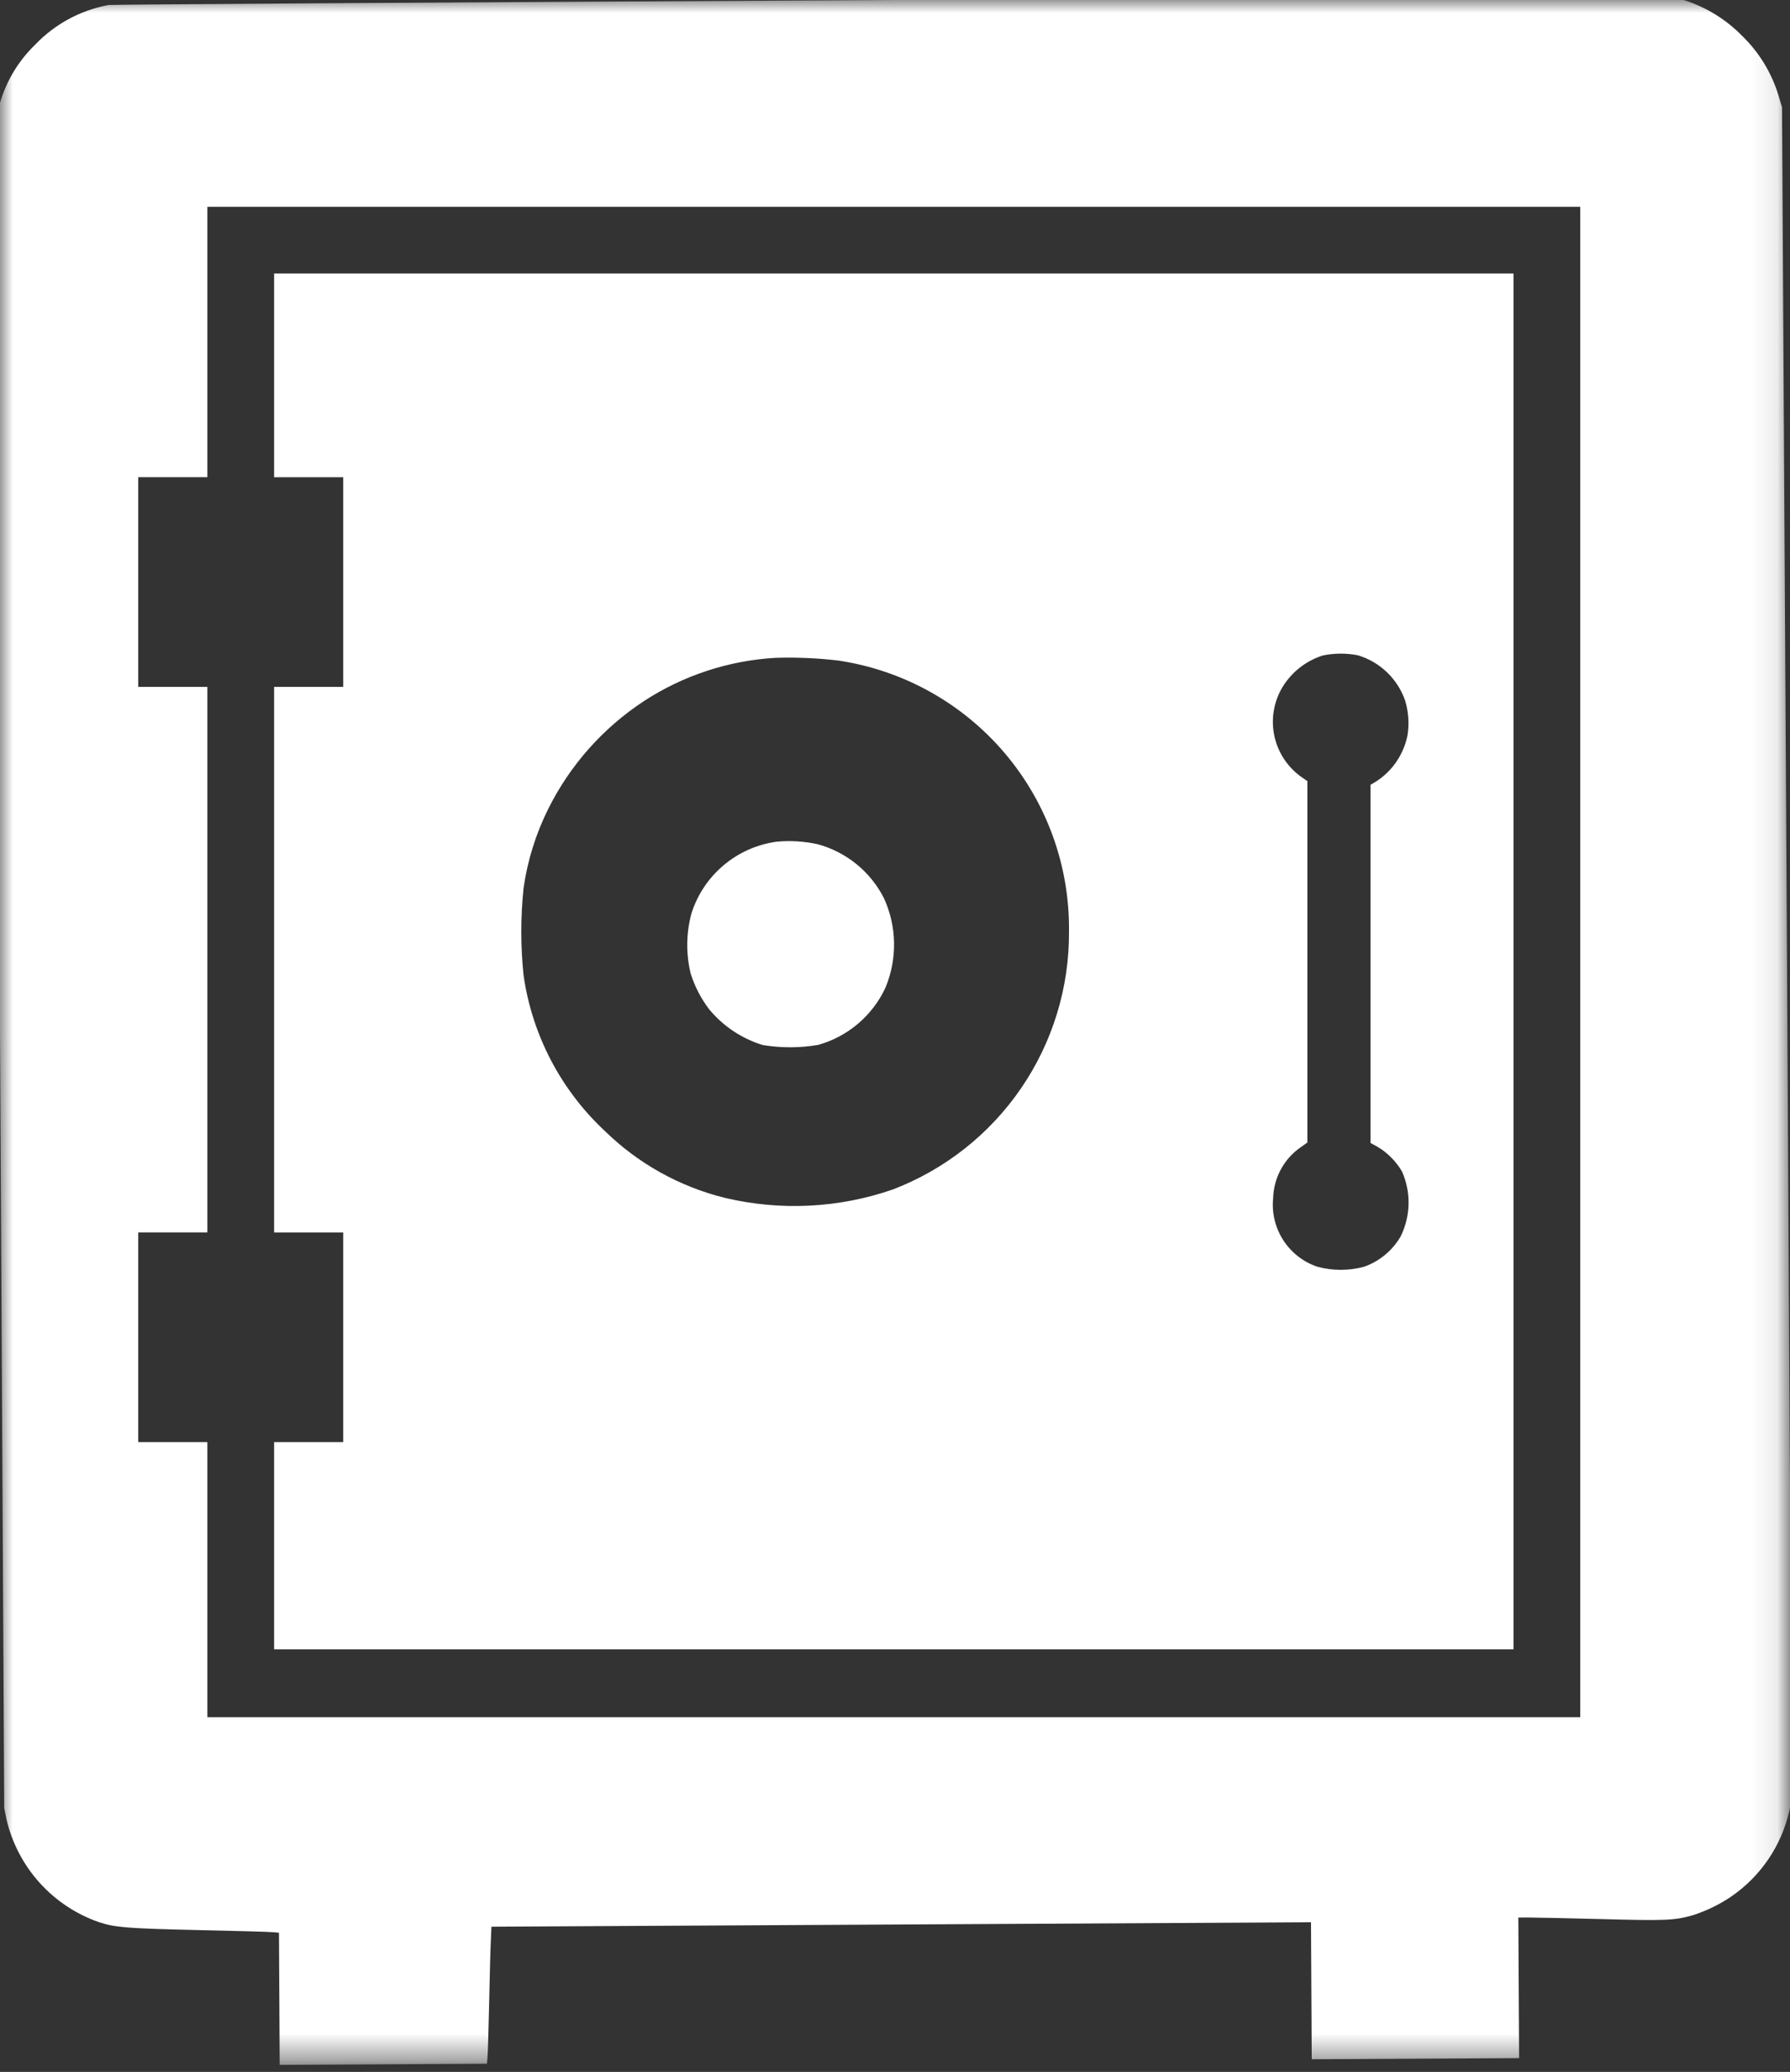
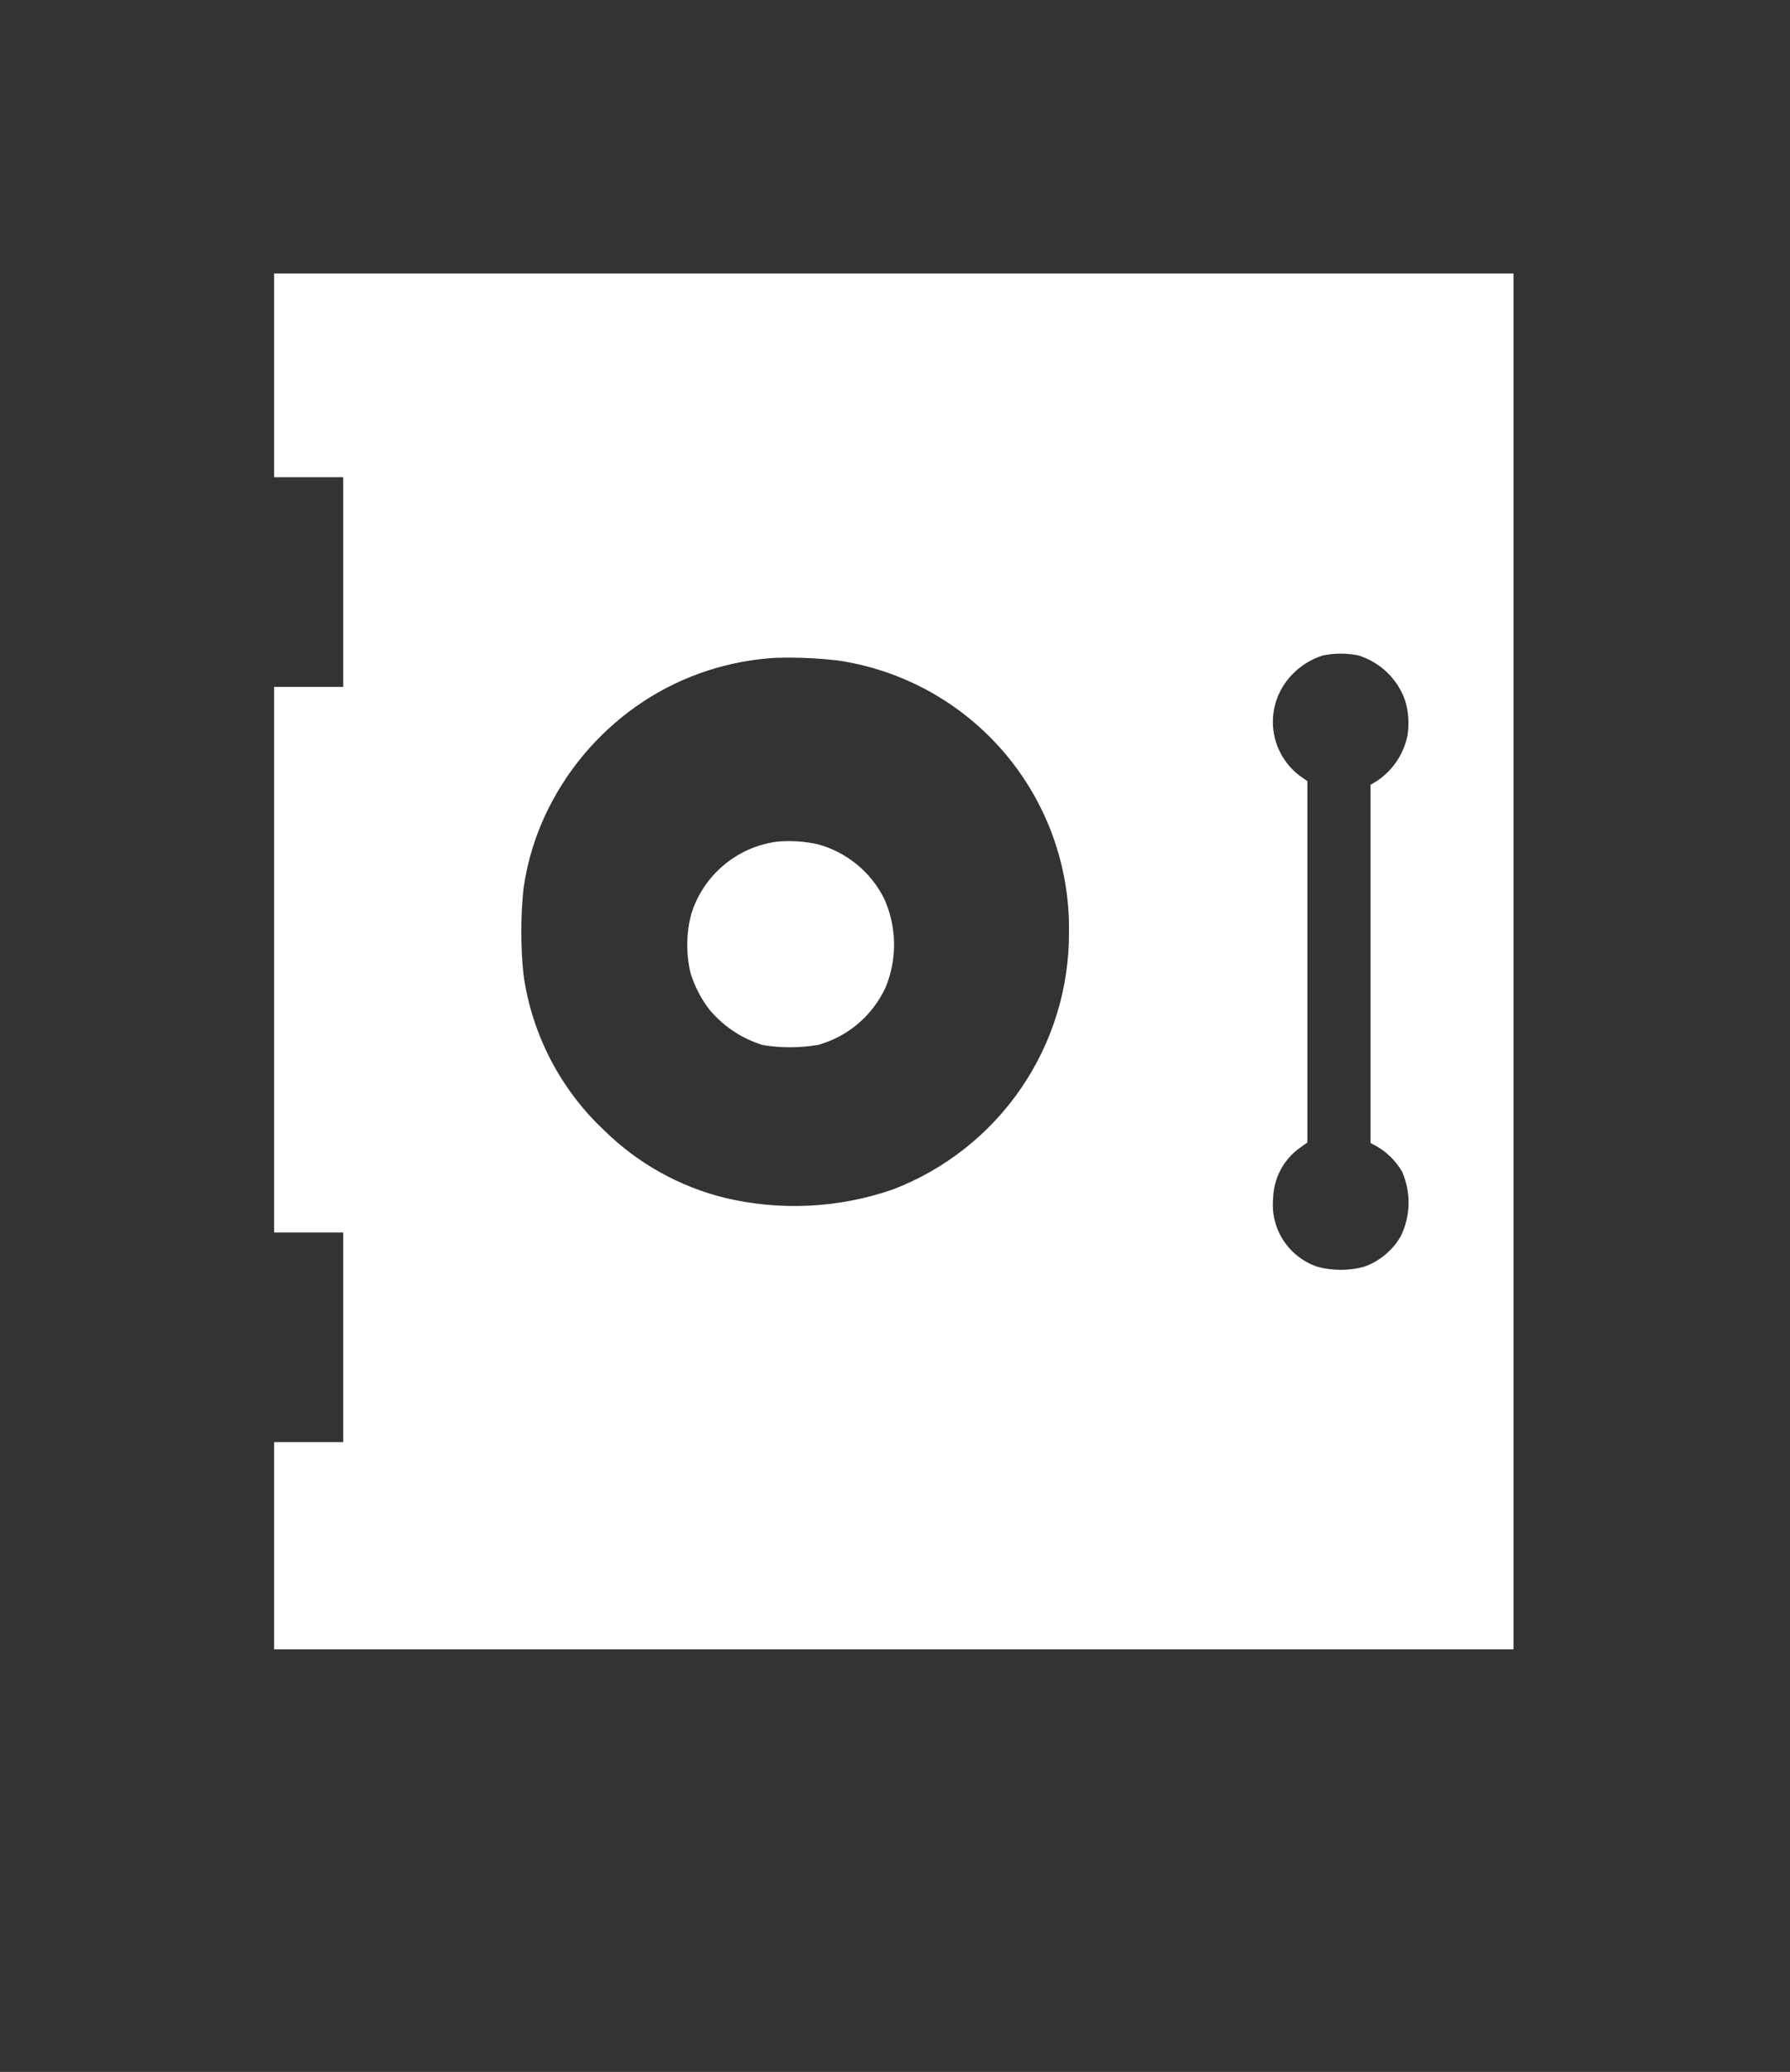
<svg xmlns="http://www.w3.org/2000/svg" width="70" height="81" viewBox="0 0 70 81" fill="none">
  <rect x="0" y="0" width="70" height="81" fill="#333333" stroke="none" />
  <mask id="mask0_7551_3334" style="mask-type:luminance" maskUnits="userSpaceOnUse" x="0" y="0" width="70" height="81">
-     <path d="M69.906 0H0V80.592H69.906V0Z" fill="white" />
-   </mask>
+     </mask>
  <g mask="url(#mask0_7551_3334)">
    <path d="M4.251 0.195C3.153 0.396 2.146 0.939 1.375 1.747C0.57 2.524 0.038 3.539 -0.143 4.643C-0.179 4.853 -0.136 15.289 -0.014 37.814L0.165 70.687L0.26 71.152C0.479 72.07 0.926 72.918 1.559 73.617C2.193 74.316 2.993 74.844 3.885 75.151C4.506 75.353 4.962 75.392 7.764 75.456C9.227 75.486 10.532 75.525 10.668 75.538L10.91 75.56L10.938 80.725L19.043 80.681L19.064 80.434C19.078 80.304 19.105 79.353 19.128 78.329C19.15 77.304 19.177 76.209 19.194 75.892L19.218 75.324L51.268 75.15L51.297 80.505L59.406 80.461L59.376 74.966L59.739 74.964C59.935 74.963 61.19 74.989 62.522 75.023C65.123 75.094 65.468 75.082 66.189 74.878C66.727 74.707 67.237 74.46 67.704 74.143C68.862 73.348 69.675 72.144 69.979 70.773L70.07 70.302L69.881 37.248L69.688 4.194L69.559 3.761C69.29 2.857 68.791 2.039 68.111 1.385C67.449 0.713 66.624 0.223 65.717 -0.037L65.283 -0.16L34.874 0.001C18.148 0.087 4.368 0.176 4.251 0.195ZM61.797 37.61V67.135H8.109V56.378H5.406V48.181H8.109V26.853H5.406V18.656H8.109V8.085H61.797V37.61Z" fill="white" />
  </g>
  <path d="M10.719 14.675V18.657H13.422V26.853H10.719V48.182H13.422V56.378H10.719V64.481H59.188V10.693H10.719V14.675ZM53.106 25.619C53.532 25.748 53.921 25.976 54.242 26.285C54.562 26.593 54.806 26.973 54.951 27.393C55.083 27.835 55.114 28.302 55.04 28.758C54.965 29.124 54.818 29.472 54.607 29.781C54.396 30.09 54.125 30.353 53.81 30.555L53.596 30.681V44.684L53.87 44.834C54.265 45.07 54.593 45.401 54.826 45.797C55.004 46.198 55.092 46.633 55.083 47.072C55.074 47.511 54.969 47.942 54.775 48.336C54.454 48.889 53.947 49.31 53.344 49.523C52.746 49.684 52.115 49.684 51.517 49.523C50.967 49.337 50.496 48.971 50.182 48.482C49.868 47.994 49.729 47.413 49.788 46.836C49.8 46.444 49.903 46.06 50.09 45.716C50.277 45.371 50.542 45.075 50.864 44.852L51.126 44.666V30.537L50.93 30.402C50.373 30.021 49.982 29.442 49.838 28.784C49.694 28.125 49.808 27.436 50.156 26.858C50.516 26.269 51.078 25.83 51.736 25.624C52.188 25.531 52.653 25.53 53.106 25.619ZM32.786 25.824C35.316 26.202 37.624 27.484 39.282 29.433C40.94 31.382 41.836 33.865 41.804 36.423C41.818 38.606 41.165 40.741 39.932 42.543C38.7 44.344 36.946 45.727 34.907 46.505C32.791 47.235 30.512 47.346 28.336 46.827C26.574 46.39 24.96 45.491 23.661 44.223C21.932 42.615 20.806 40.461 20.474 38.123C20.357 36.993 20.357 35.853 20.474 34.723C20.628 33.646 20.953 32.6 21.438 31.626C22.291 29.913 23.584 28.456 25.185 27.407C26.726 26.403 28.503 25.821 30.34 25.717C31.157 25.693 31.974 25.728 32.786 25.824Z" fill="white" />
  <path d="M30.372 32.906C29.608 33.01 28.889 33.328 28.3 33.825C27.71 34.321 27.273 34.974 27.04 35.709C26.833 36.475 26.822 37.281 27.007 38.052C27.167 38.565 27.416 39.046 27.744 39.472C28.289 40.125 29.013 40.605 29.827 40.855C30.544 40.974 31.277 40.973 31.994 40.85C32.571 40.689 33.105 40.404 33.561 40.016C34.016 39.627 34.382 39.145 34.632 38.601C34.861 38.046 34.974 37.45 34.963 36.85C34.952 36.25 34.817 35.658 34.567 35.113C34.306 34.599 33.94 34.146 33.493 33.782C33.045 33.419 32.527 33.153 31.971 33.003C31.446 32.889 30.907 32.856 30.372 32.905L30.372 32.906Z" fill="white" />
</svg>